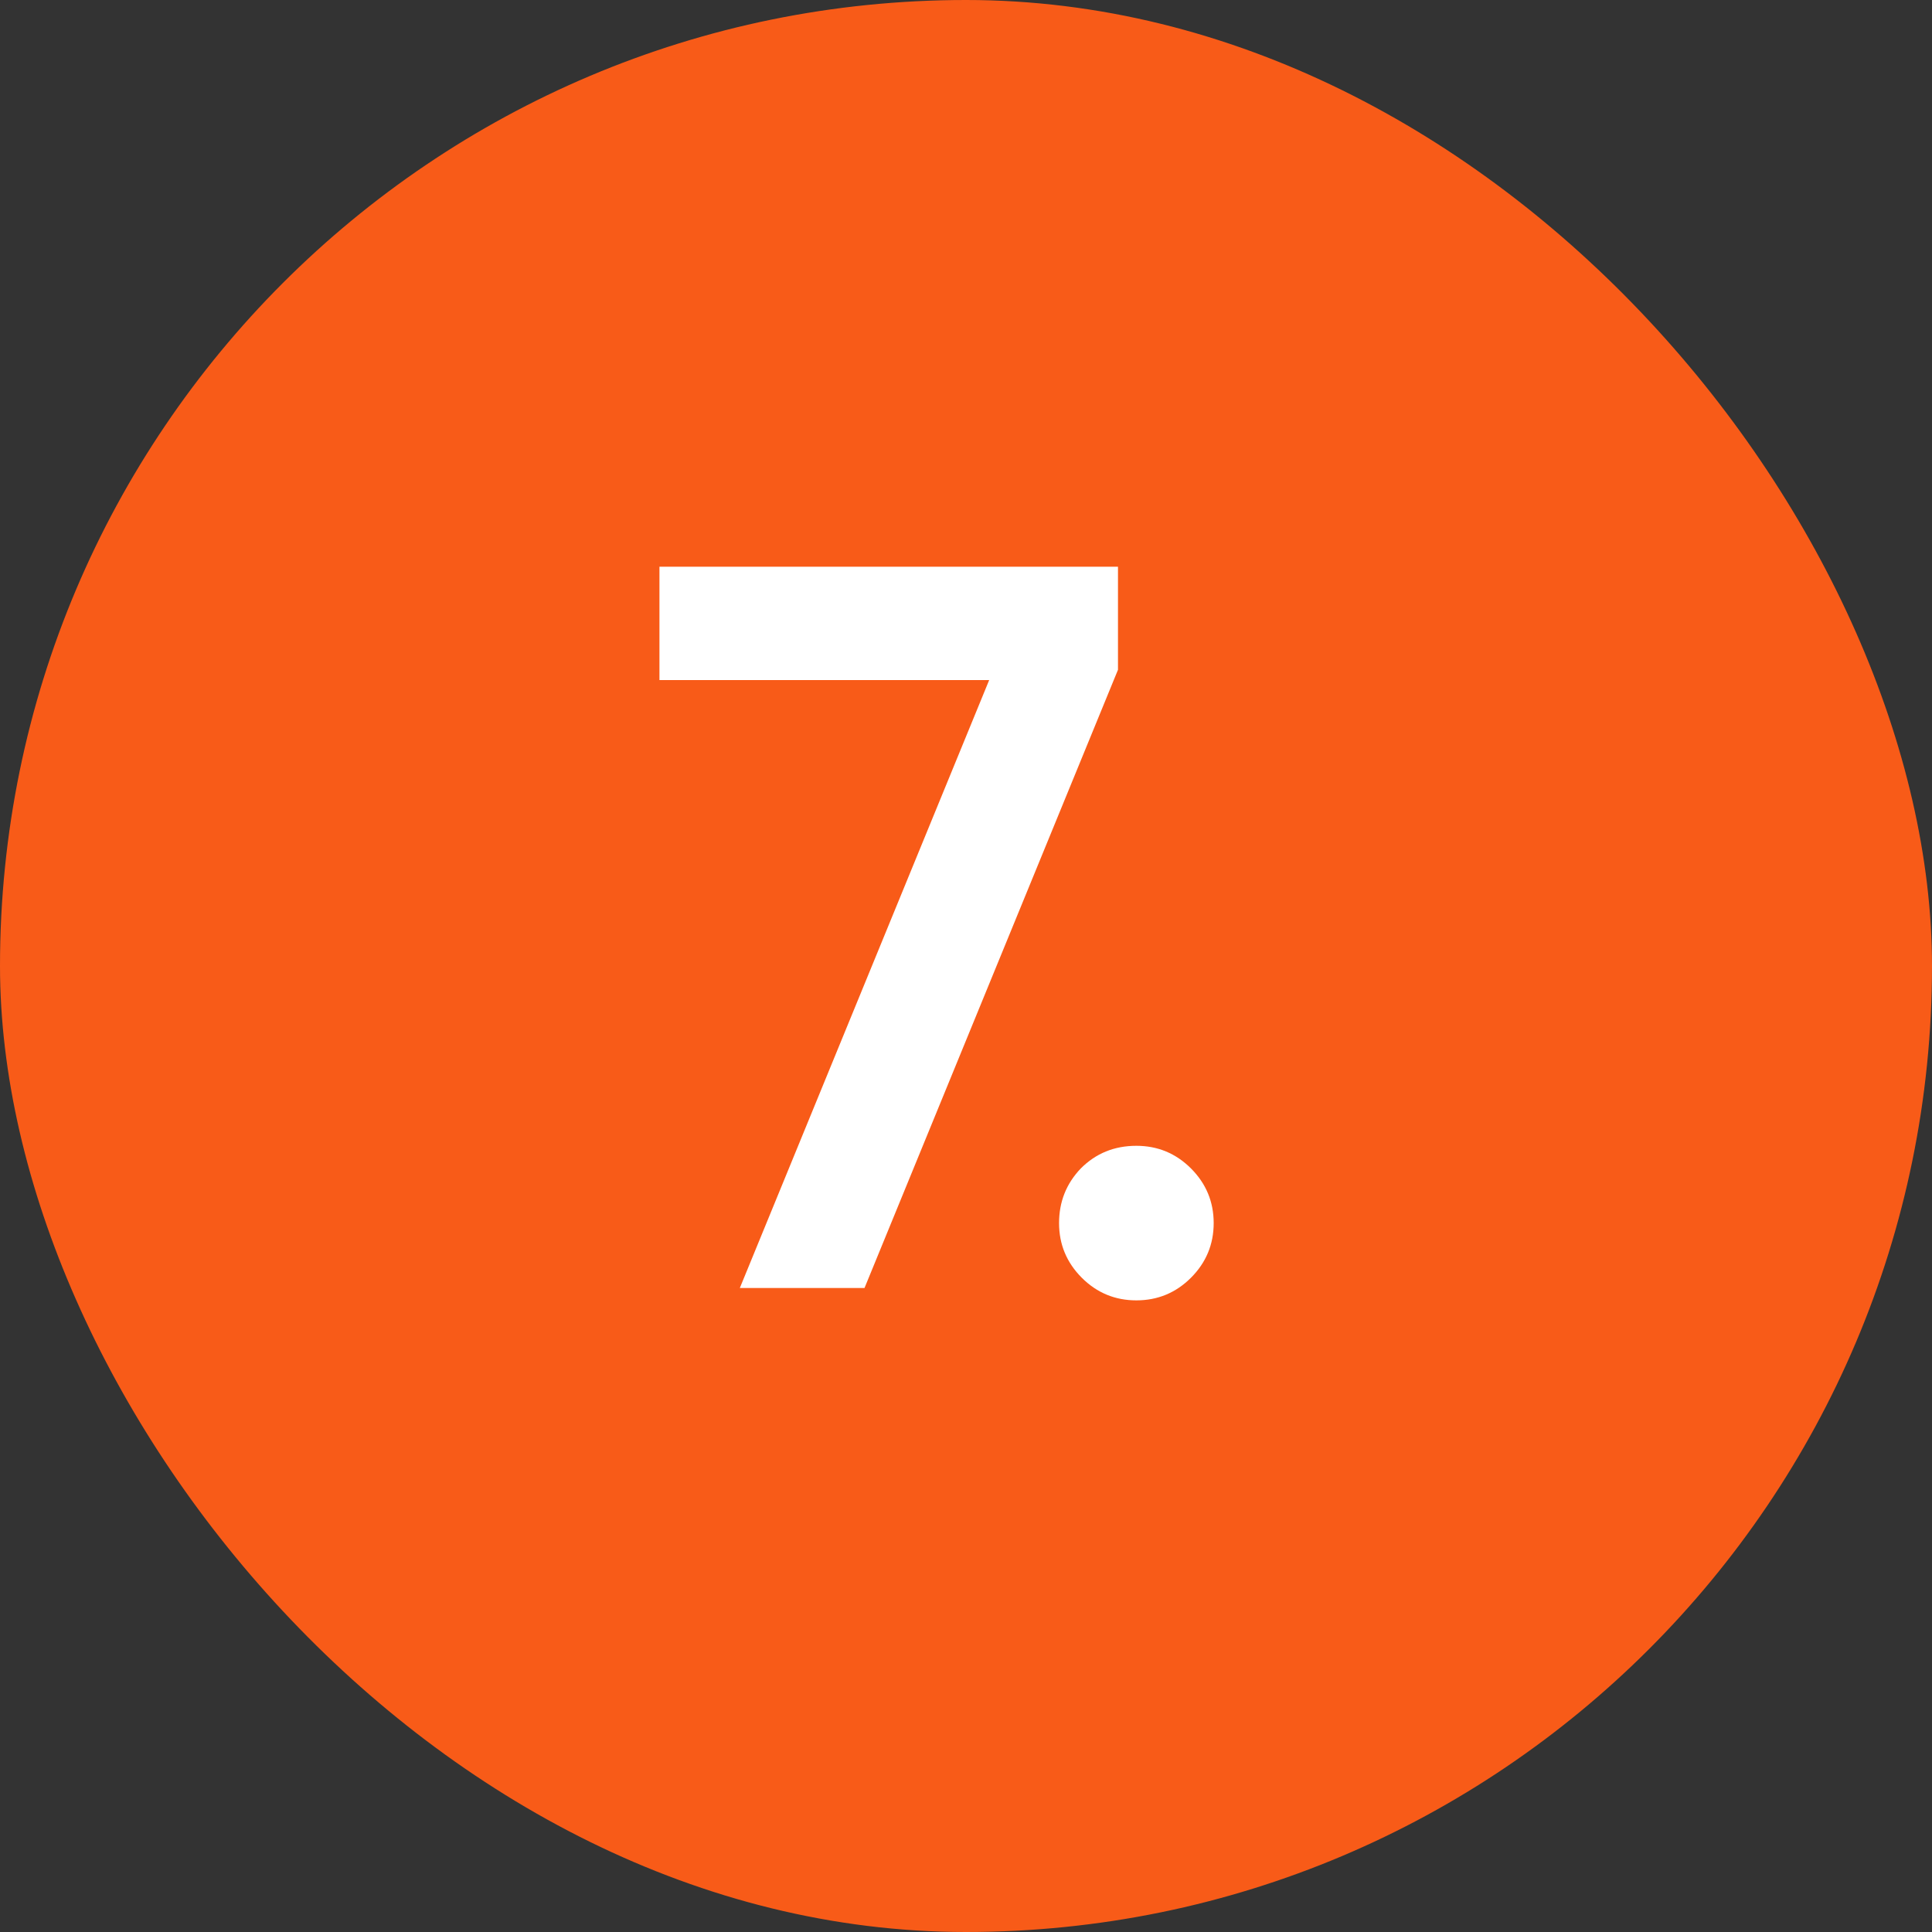
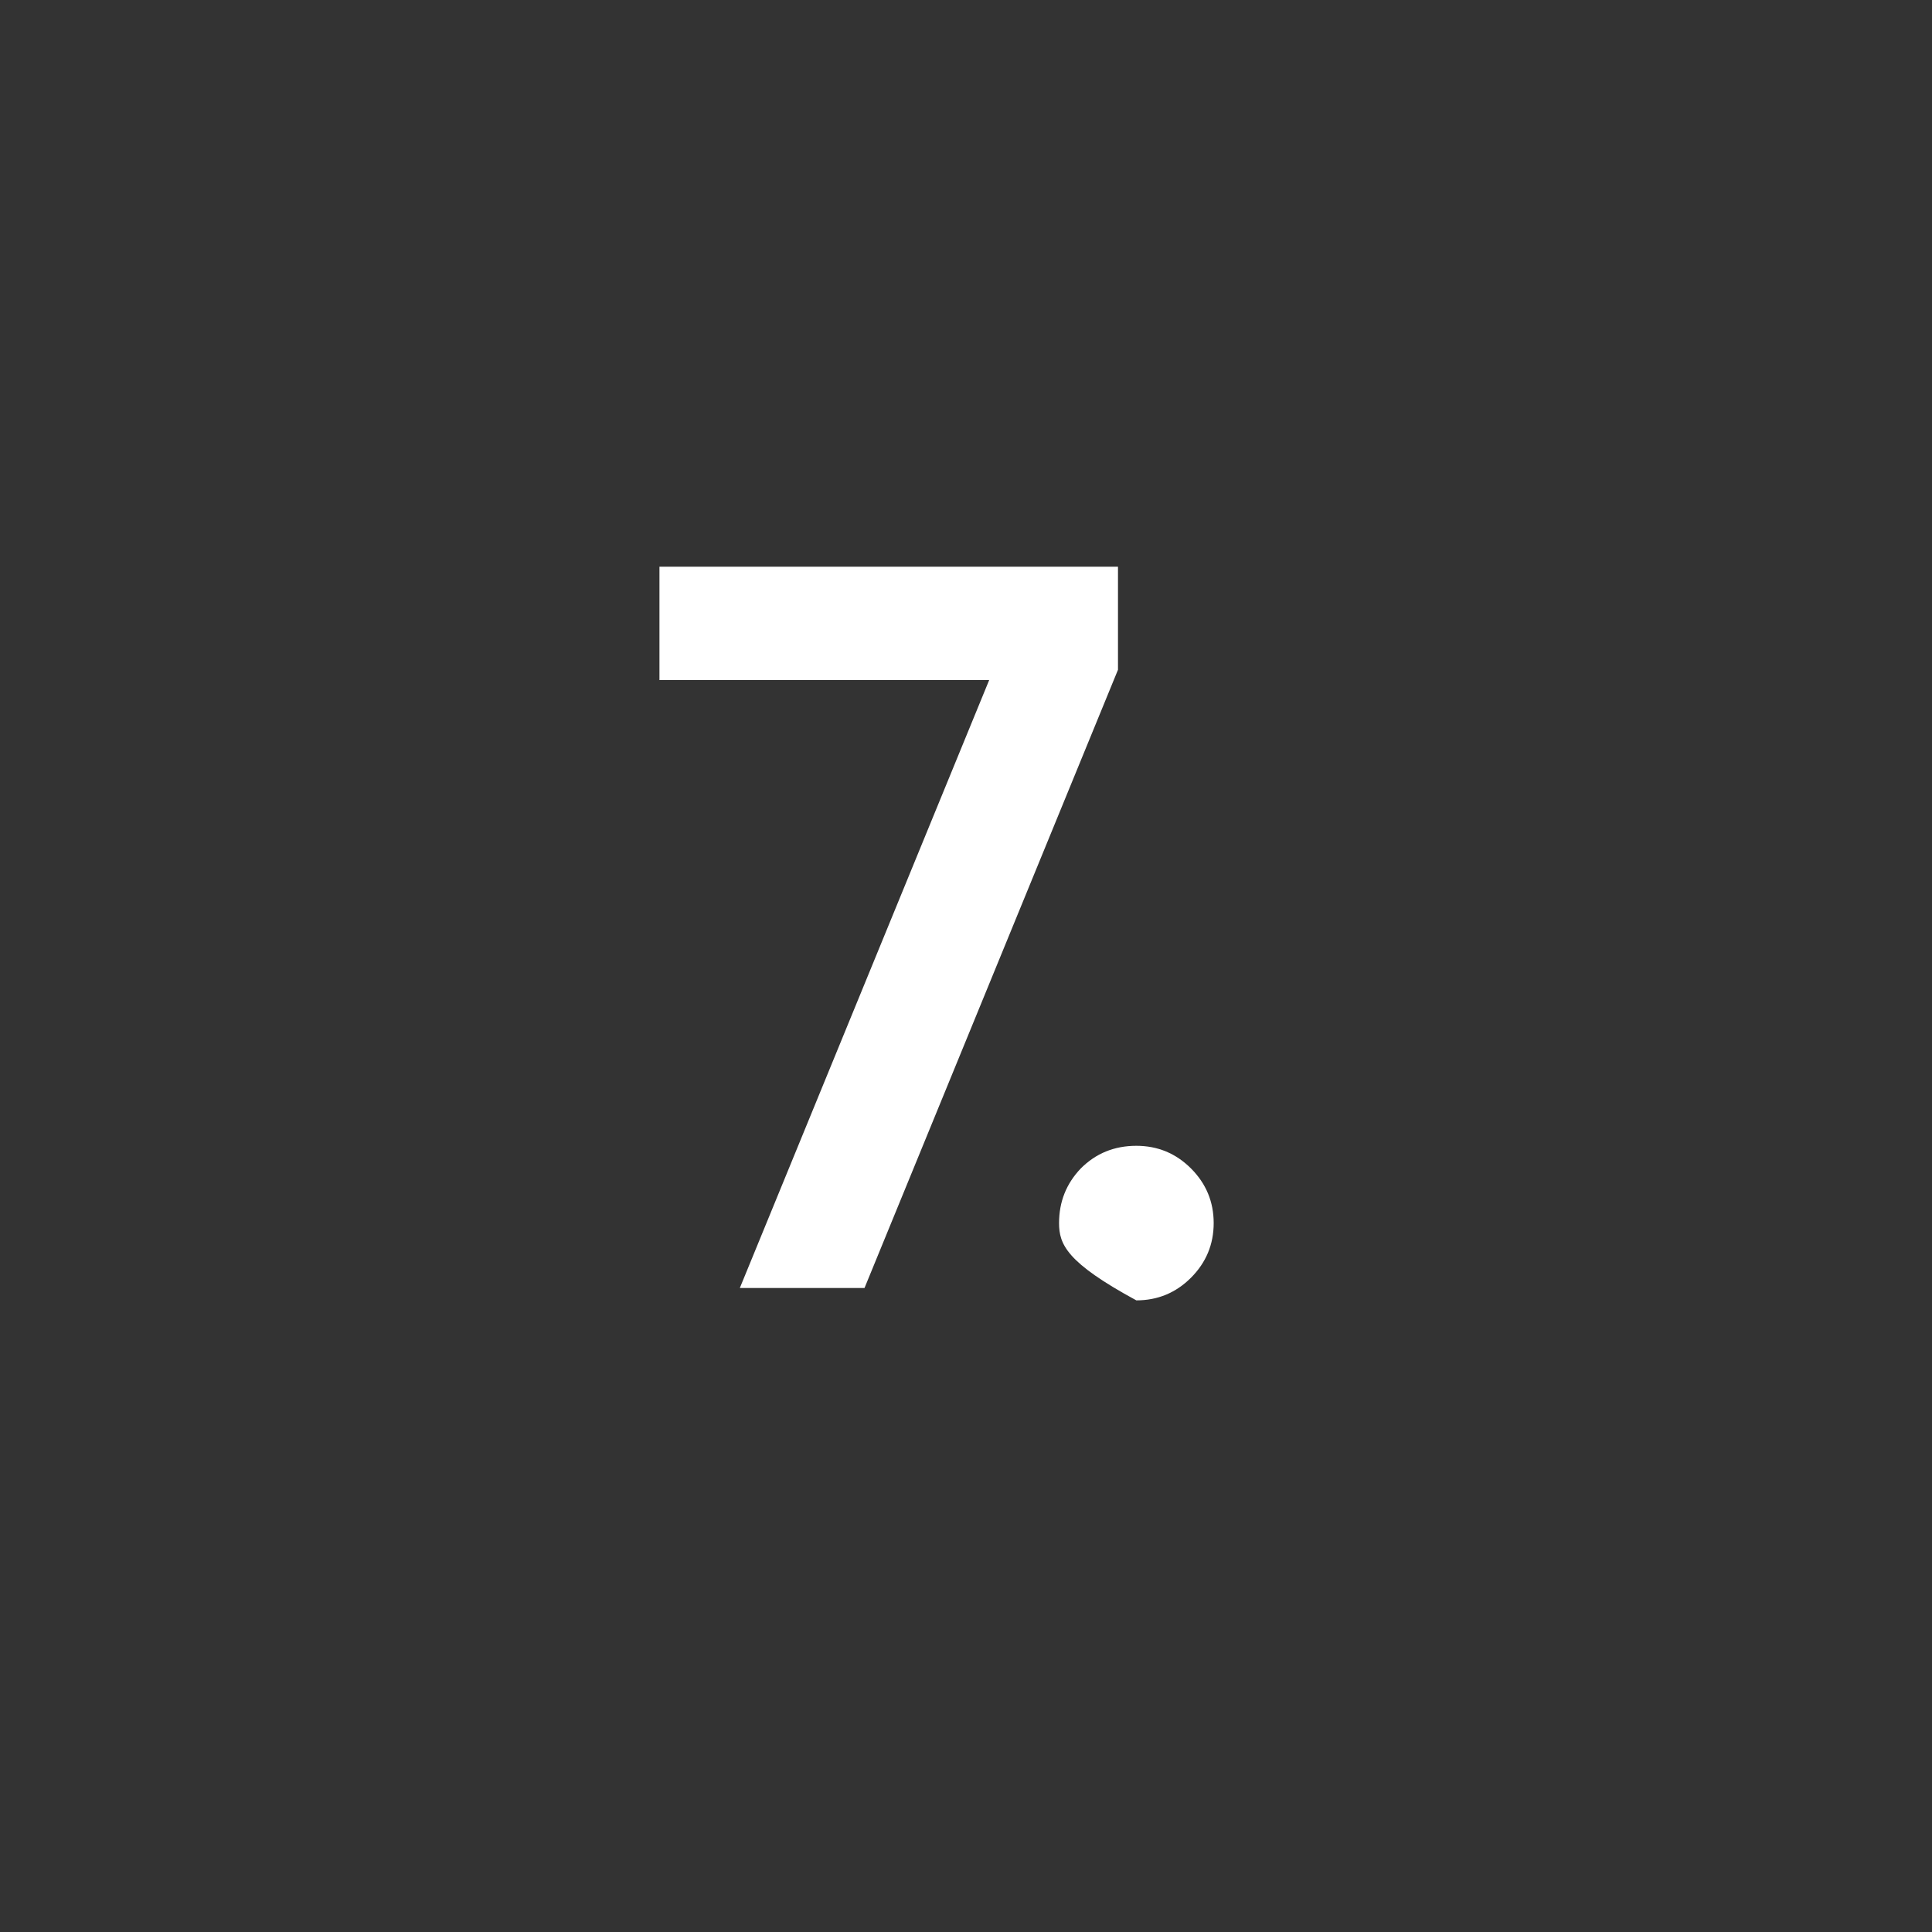
<svg xmlns="http://www.w3.org/2000/svg" width="30" height="30" viewBox="0 0 30 30" fill="none">
  <rect x="0" y="0" width="30" height="30" fill="#333333" stroke="none" />
-   <rect width="30" height="30" rx="15" fill="#F85B18" />
-   <path d="M10.24 8.8H17.36V10.4L13.424 20H11.488L15.36 10.56H10.24V8.8ZM18.494 19.84C18.259 20.075 17.976 20.192 17.645 20.192C17.315 20.192 17.032 20.075 16.797 19.84C16.563 19.605 16.445 19.323 16.445 18.992C16.445 18.661 16.558 18.379 16.782 18.144C17.016 17.909 17.304 17.792 17.645 17.792C17.976 17.792 18.259 17.909 18.494 18.144C18.728 18.379 18.846 18.661 18.846 18.992C18.846 19.323 18.728 19.605 18.494 19.84Z" fill="white" />
+   <path d="M10.24 8.8H17.36V10.4L13.424 20H11.488L15.36 10.56H10.24V8.8ZM18.494 19.84C18.259 20.075 17.976 20.192 17.645 20.192C16.563 19.605 16.445 19.323 16.445 18.992C16.445 18.661 16.558 18.379 16.782 18.144C17.016 17.909 17.304 17.792 17.645 17.792C17.976 17.792 18.259 17.909 18.494 18.144C18.728 18.379 18.846 18.661 18.846 18.992C18.846 19.323 18.728 19.605 18.494 19.84Z" fill="white" />
</svg>